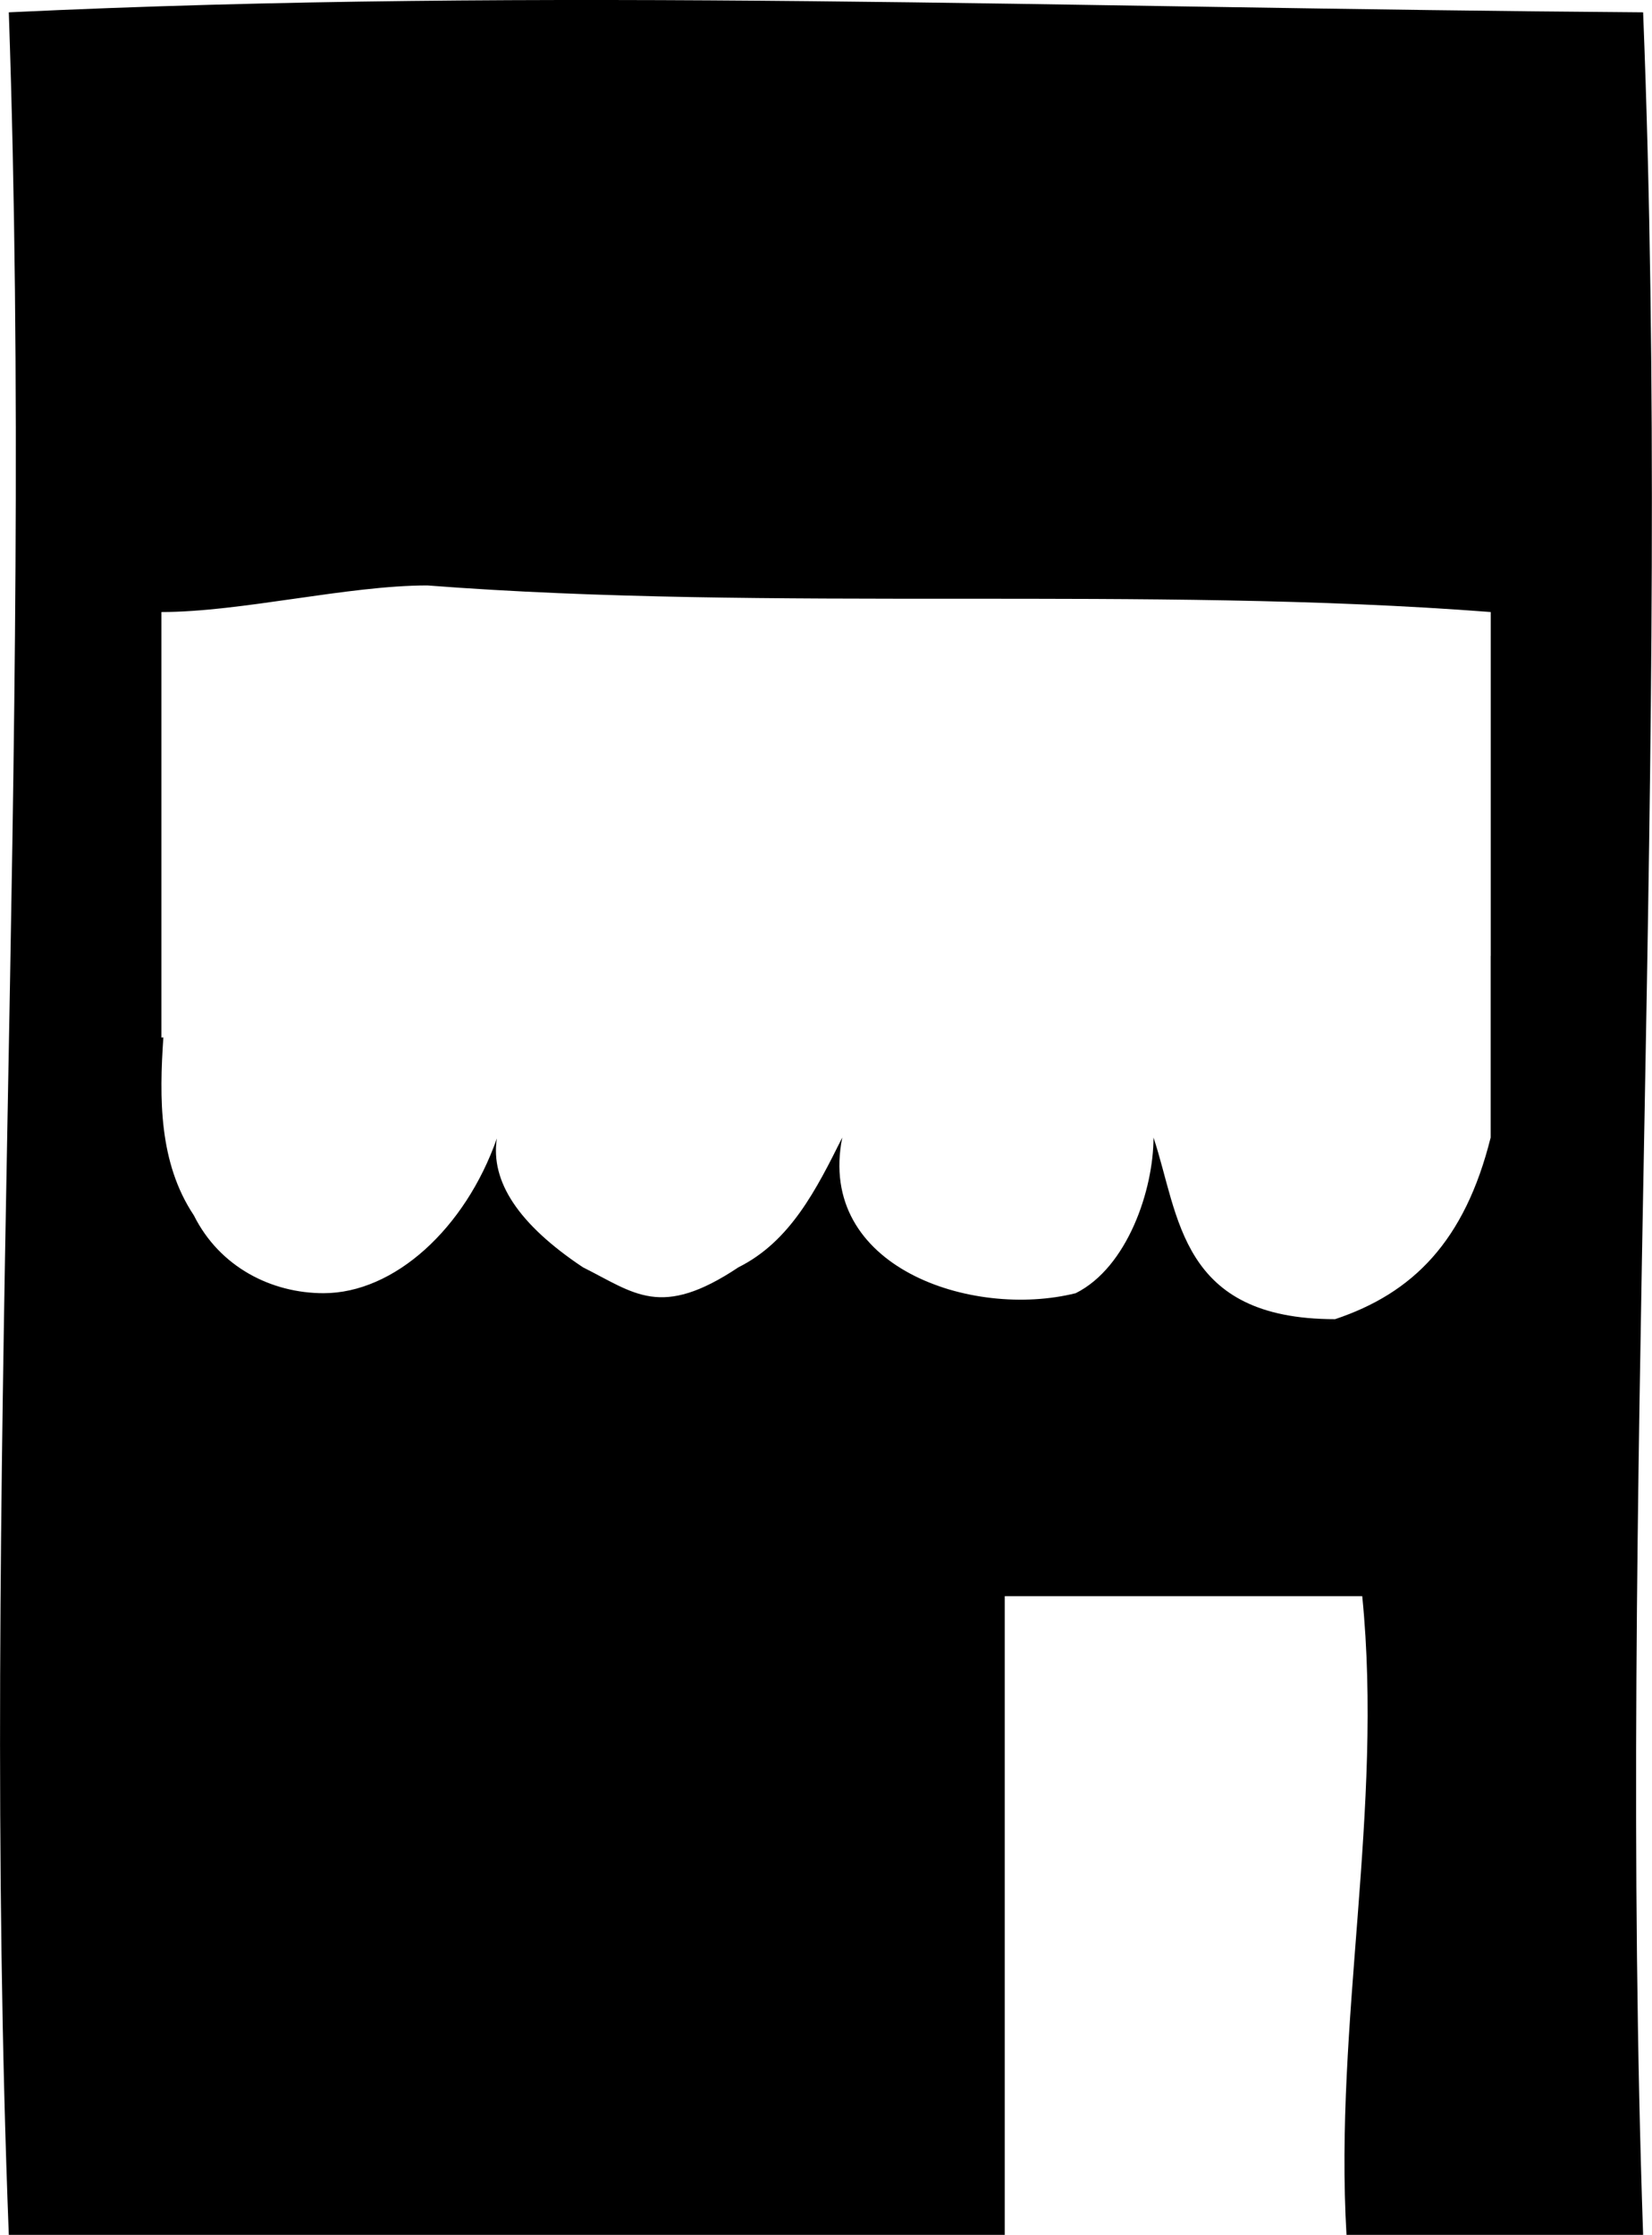
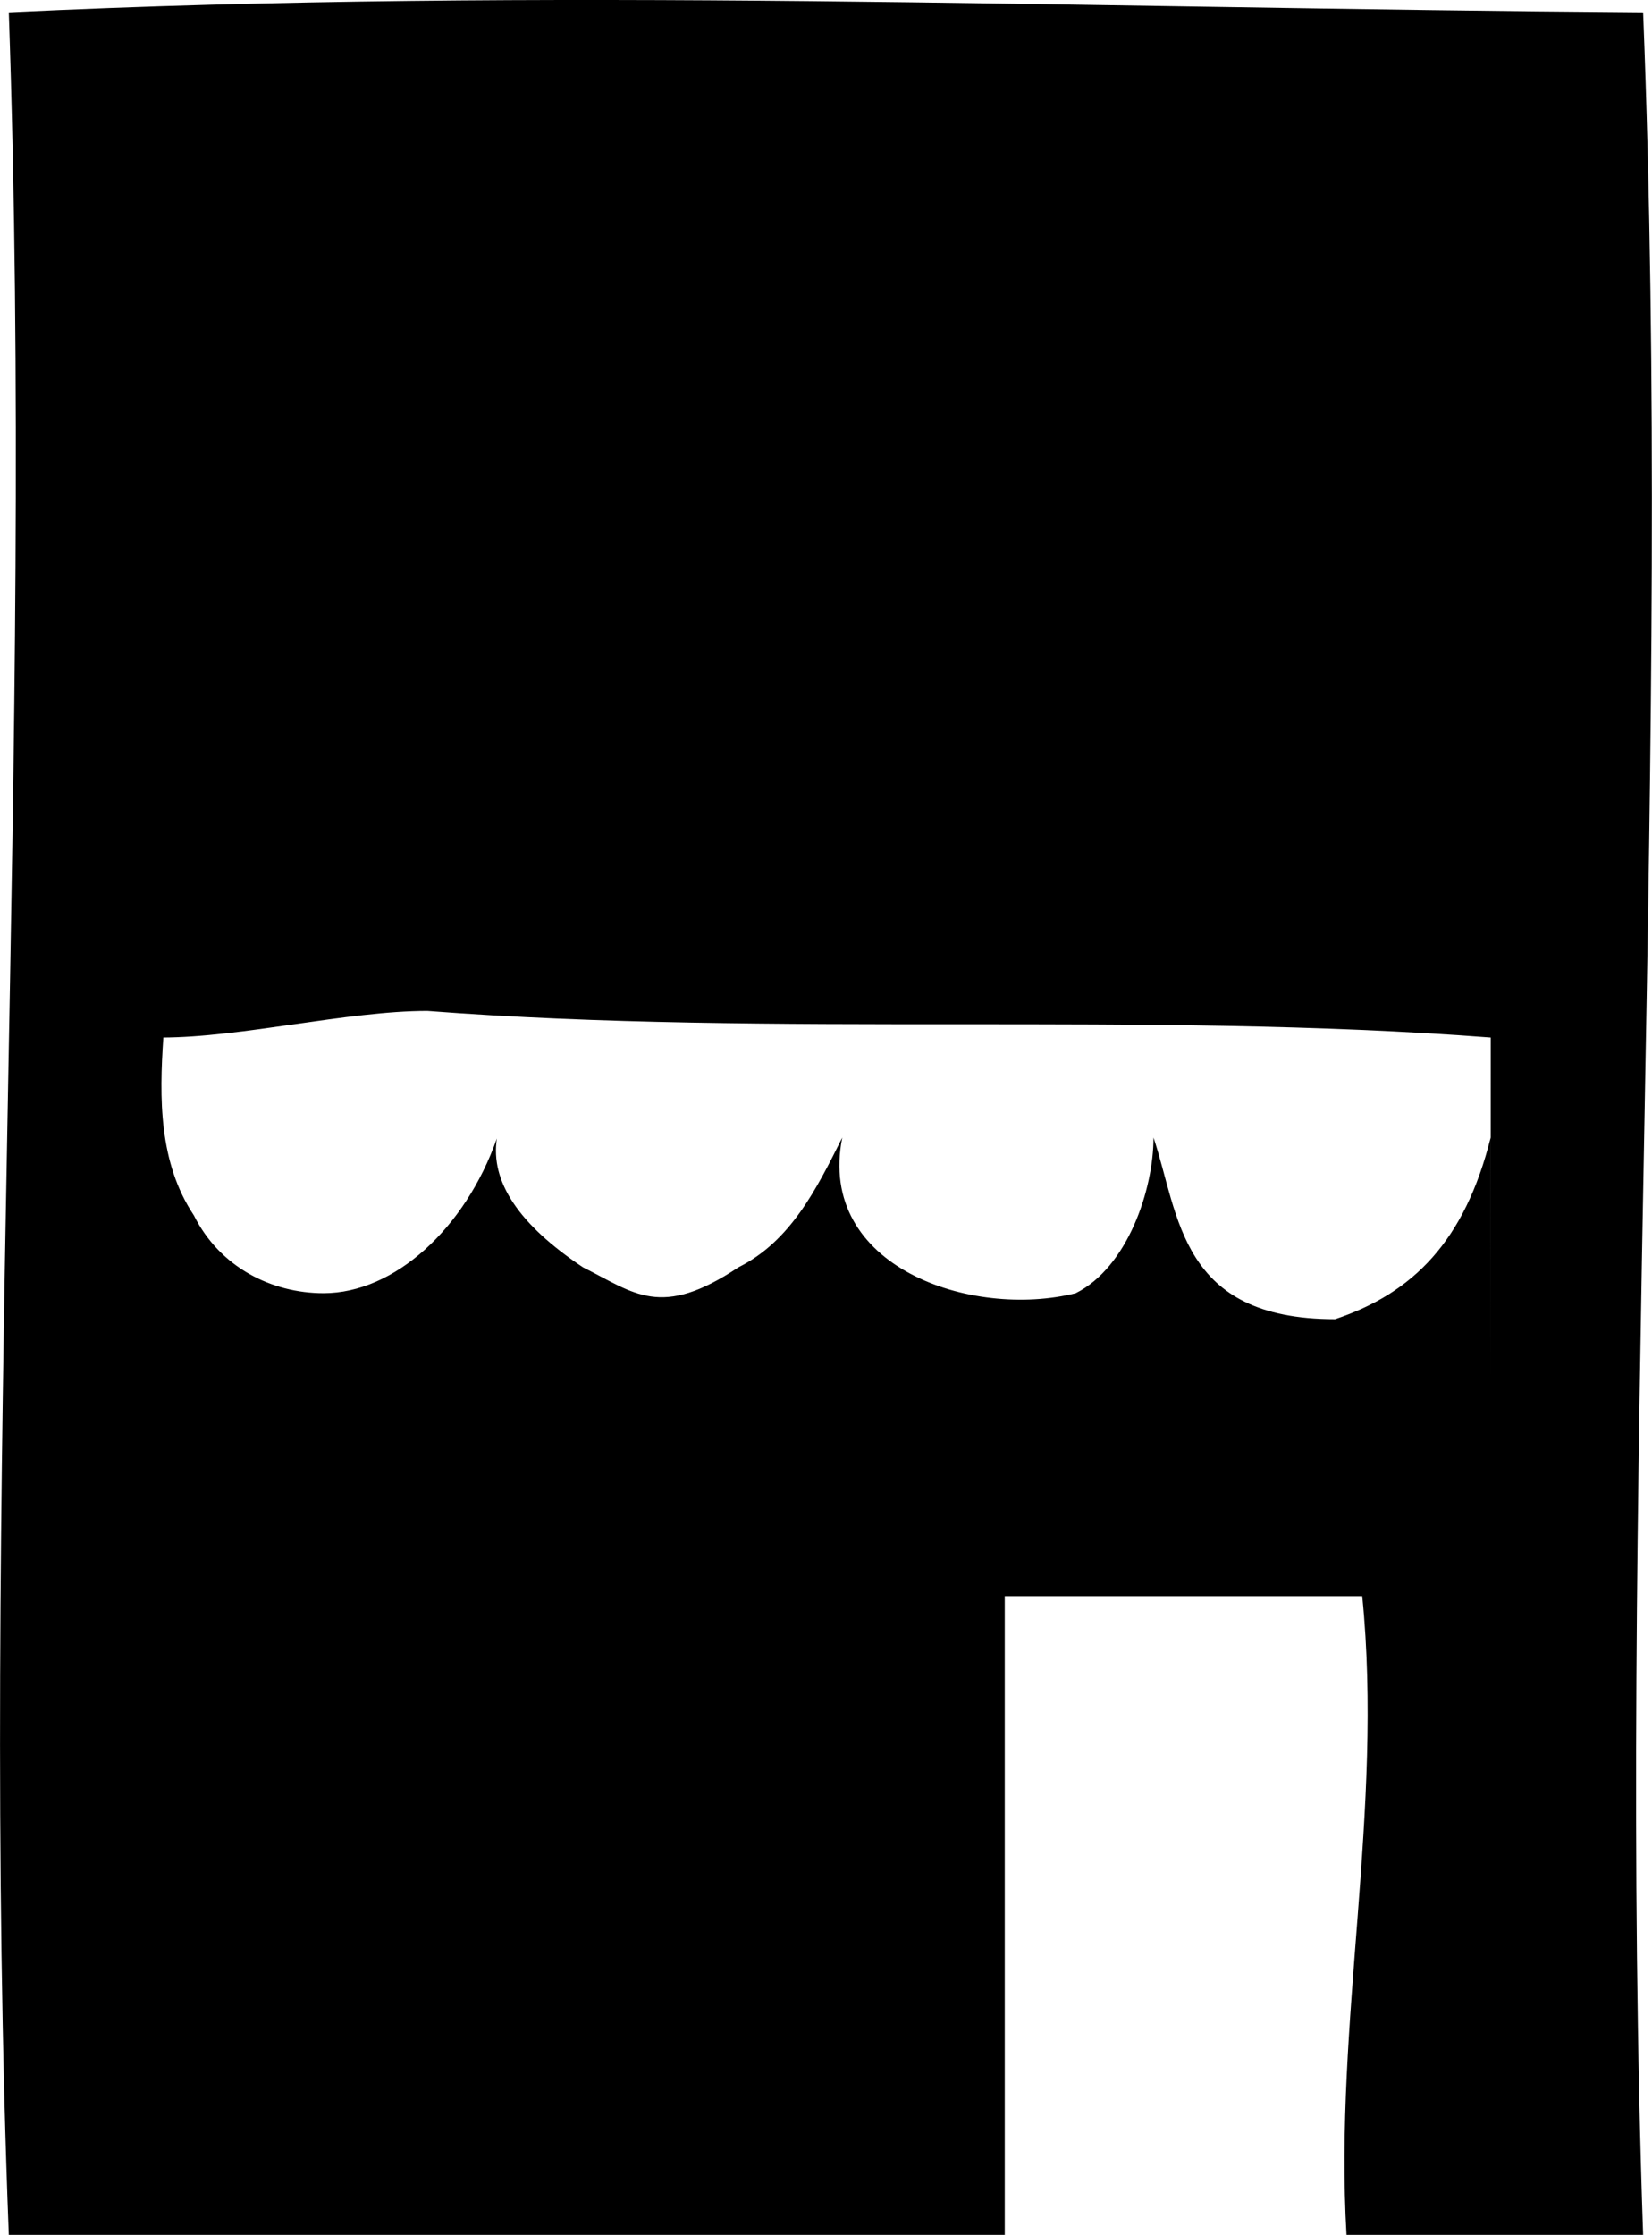
<svg xmlns="http://www.w3.org/2000/svg" id="Layer_1" data-name="Layer 1" width="78.51mm" height="106.17mm" viewBox="0 0 222.54 300.96">
-   <path d="M221.36,1.66C143.61,1.1,73.43-1.78,1.18,1.66c3.44,99.77-3.91,198.28,0,299.3H135.35v-86.01h48.16c2.87,28.67-3.79,57.34-2.12,86.01h39.96c-3.44-99.77,3.91-199.98,0-299.3Zm-20.55,127.07v24.46c-3.49,13.98-10.48,20.96-20.96,24.46-20.96,0-20.96-13.98-24.46-24.46,0,6.99-3.49,17.47-10.48,20.96-13.98,3.49-34.94-3.49-31.45-20.96-3.49,6.99-6.99,13.98-13.98,17.47-10.48,6.99-13.98,3.49-20.96,0-8.67-5.78-12.48-11.56-11.59-17.35-4.26,12.12-13.8,20.84-23.35,20.84-6.99,0-13.98-3.49-17.47-10.48-4.74-7.11-4.66-15.82-4.11-23.96-.09,0-.17,0-.26,.01v-57.3c10.74,0,25.07-3.58,35.82-3.58,46.56,3.58,96.7,0,143.26,3.58v46.31Z" />
+   <path d="M221.36,1.66C143.61,1.1,73.43-1.78,1.18,1.66c3.44,99.77-3.91,198.28,0,299.3H135.35v-86.01h48.16c2.87,28.67-3.79,57.34-2.12,86.01h39.96c-3.44-99.77,3.91-199.98,0-299.3Zm-20.55,127.07v24.46c-3.49,13.98-10.48,20.96-20.96,24.46-20.96,0-20.96-13.98-24.46-24.46,0,6.99-3.49,17.47-10.48,20.96-13.98,3.49-34.94-3.49-31.45-20.96-3.49,6.99-6.99,13.98-13.98,17.47-10.48,6.99-13.98,3.49-20.96,0-8.67-5.78-12.48-11.56-11.59-17.35-4.26,12.12-13.8,20.84-23.35,20.84-6.99,0-13.98-3.49-17.47-10.48-4.74-7.11-4.66-15.82-4.11-23.96-.09,0-.17,0-.26,.01c10.74,0,25.07-3.58,35.82-3.58,46.56,3.58,96.7,0,143.26,3.58v46.31Z" />
</svg>